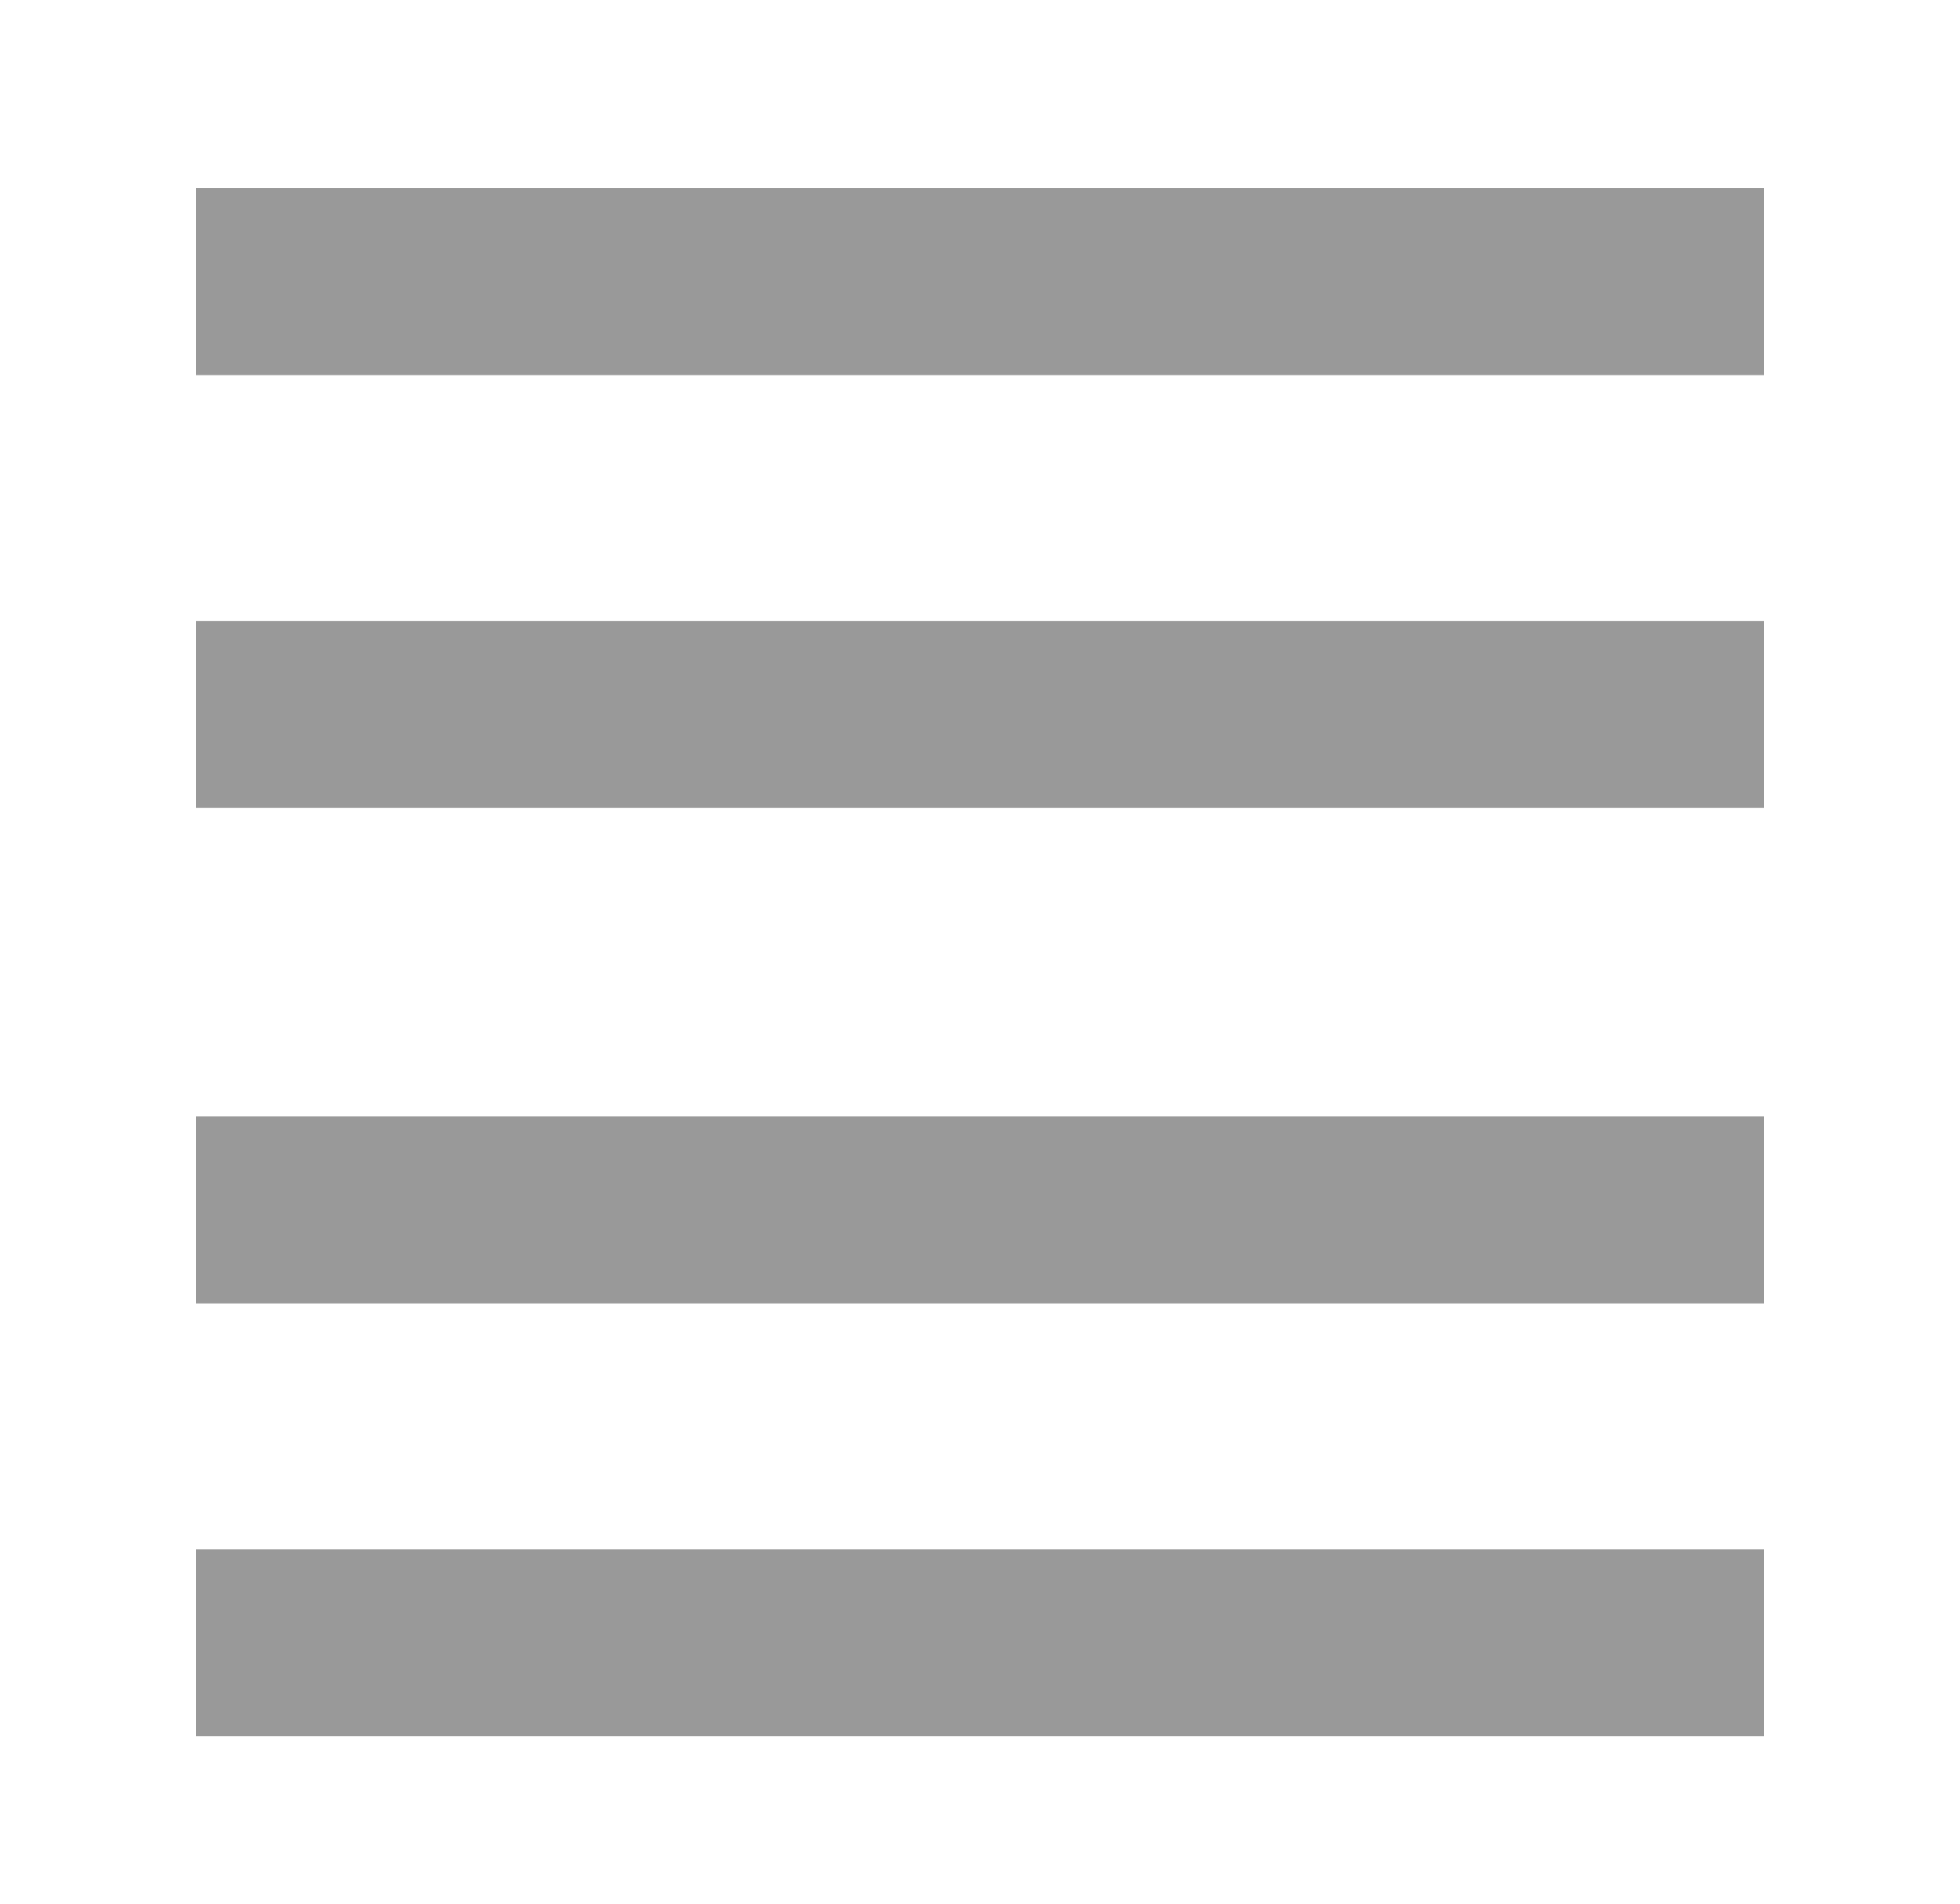
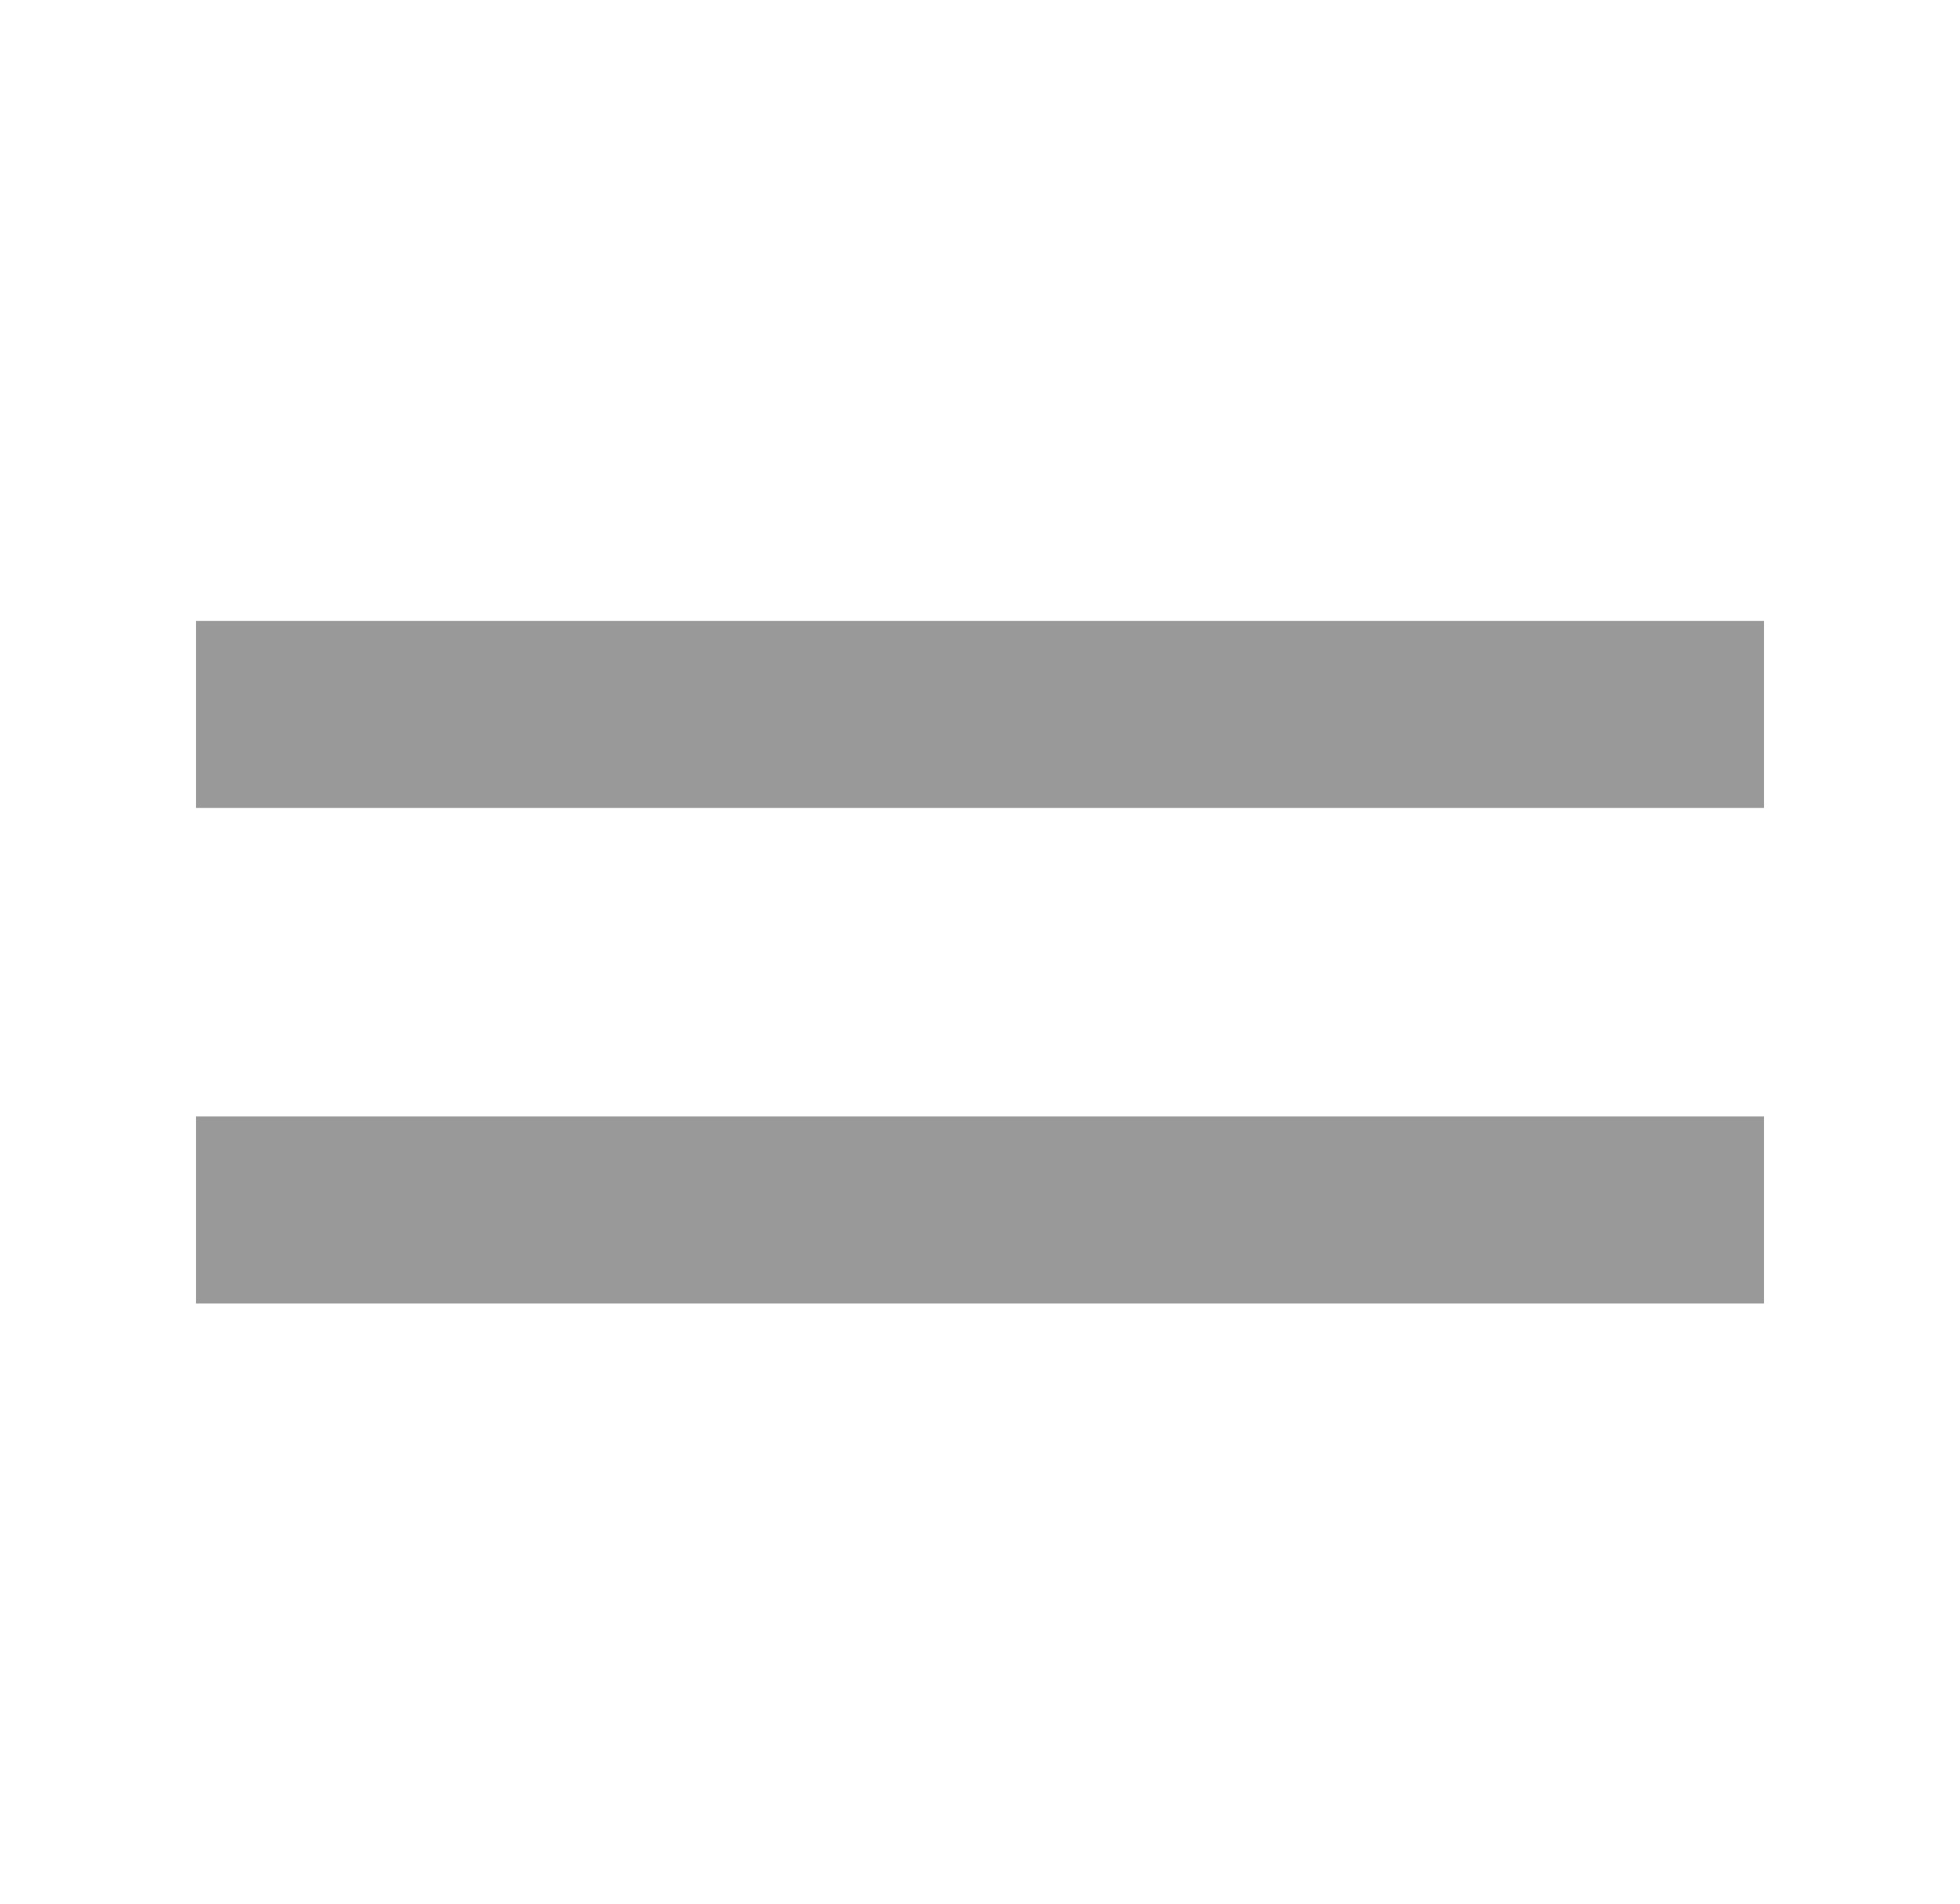
<svg xmlns="http://www.w3.org/2000/svg" id="圖層_1" data-name="圖層 1" width="35" height="34" viewBox="0 0 35 34">
  <defs>
    <style>
      .cls-1 {
        fill: #999;
      }
    </style>
  </defs>
  <g>
-     <rect class="cls-1" x="3.5" y="3.36" width="28" height="3.34" />
    <rect class="cls-1" x="3.5" y="11.09" width="28" height="3.34" />
    <rect class="cls-1" x="3.5" y="19.94" width="28" height="3.34" />
-     <rect class="cls-1" x="3.5" y="27.67" width="28" height="3.34" />
  </g>
</svg>